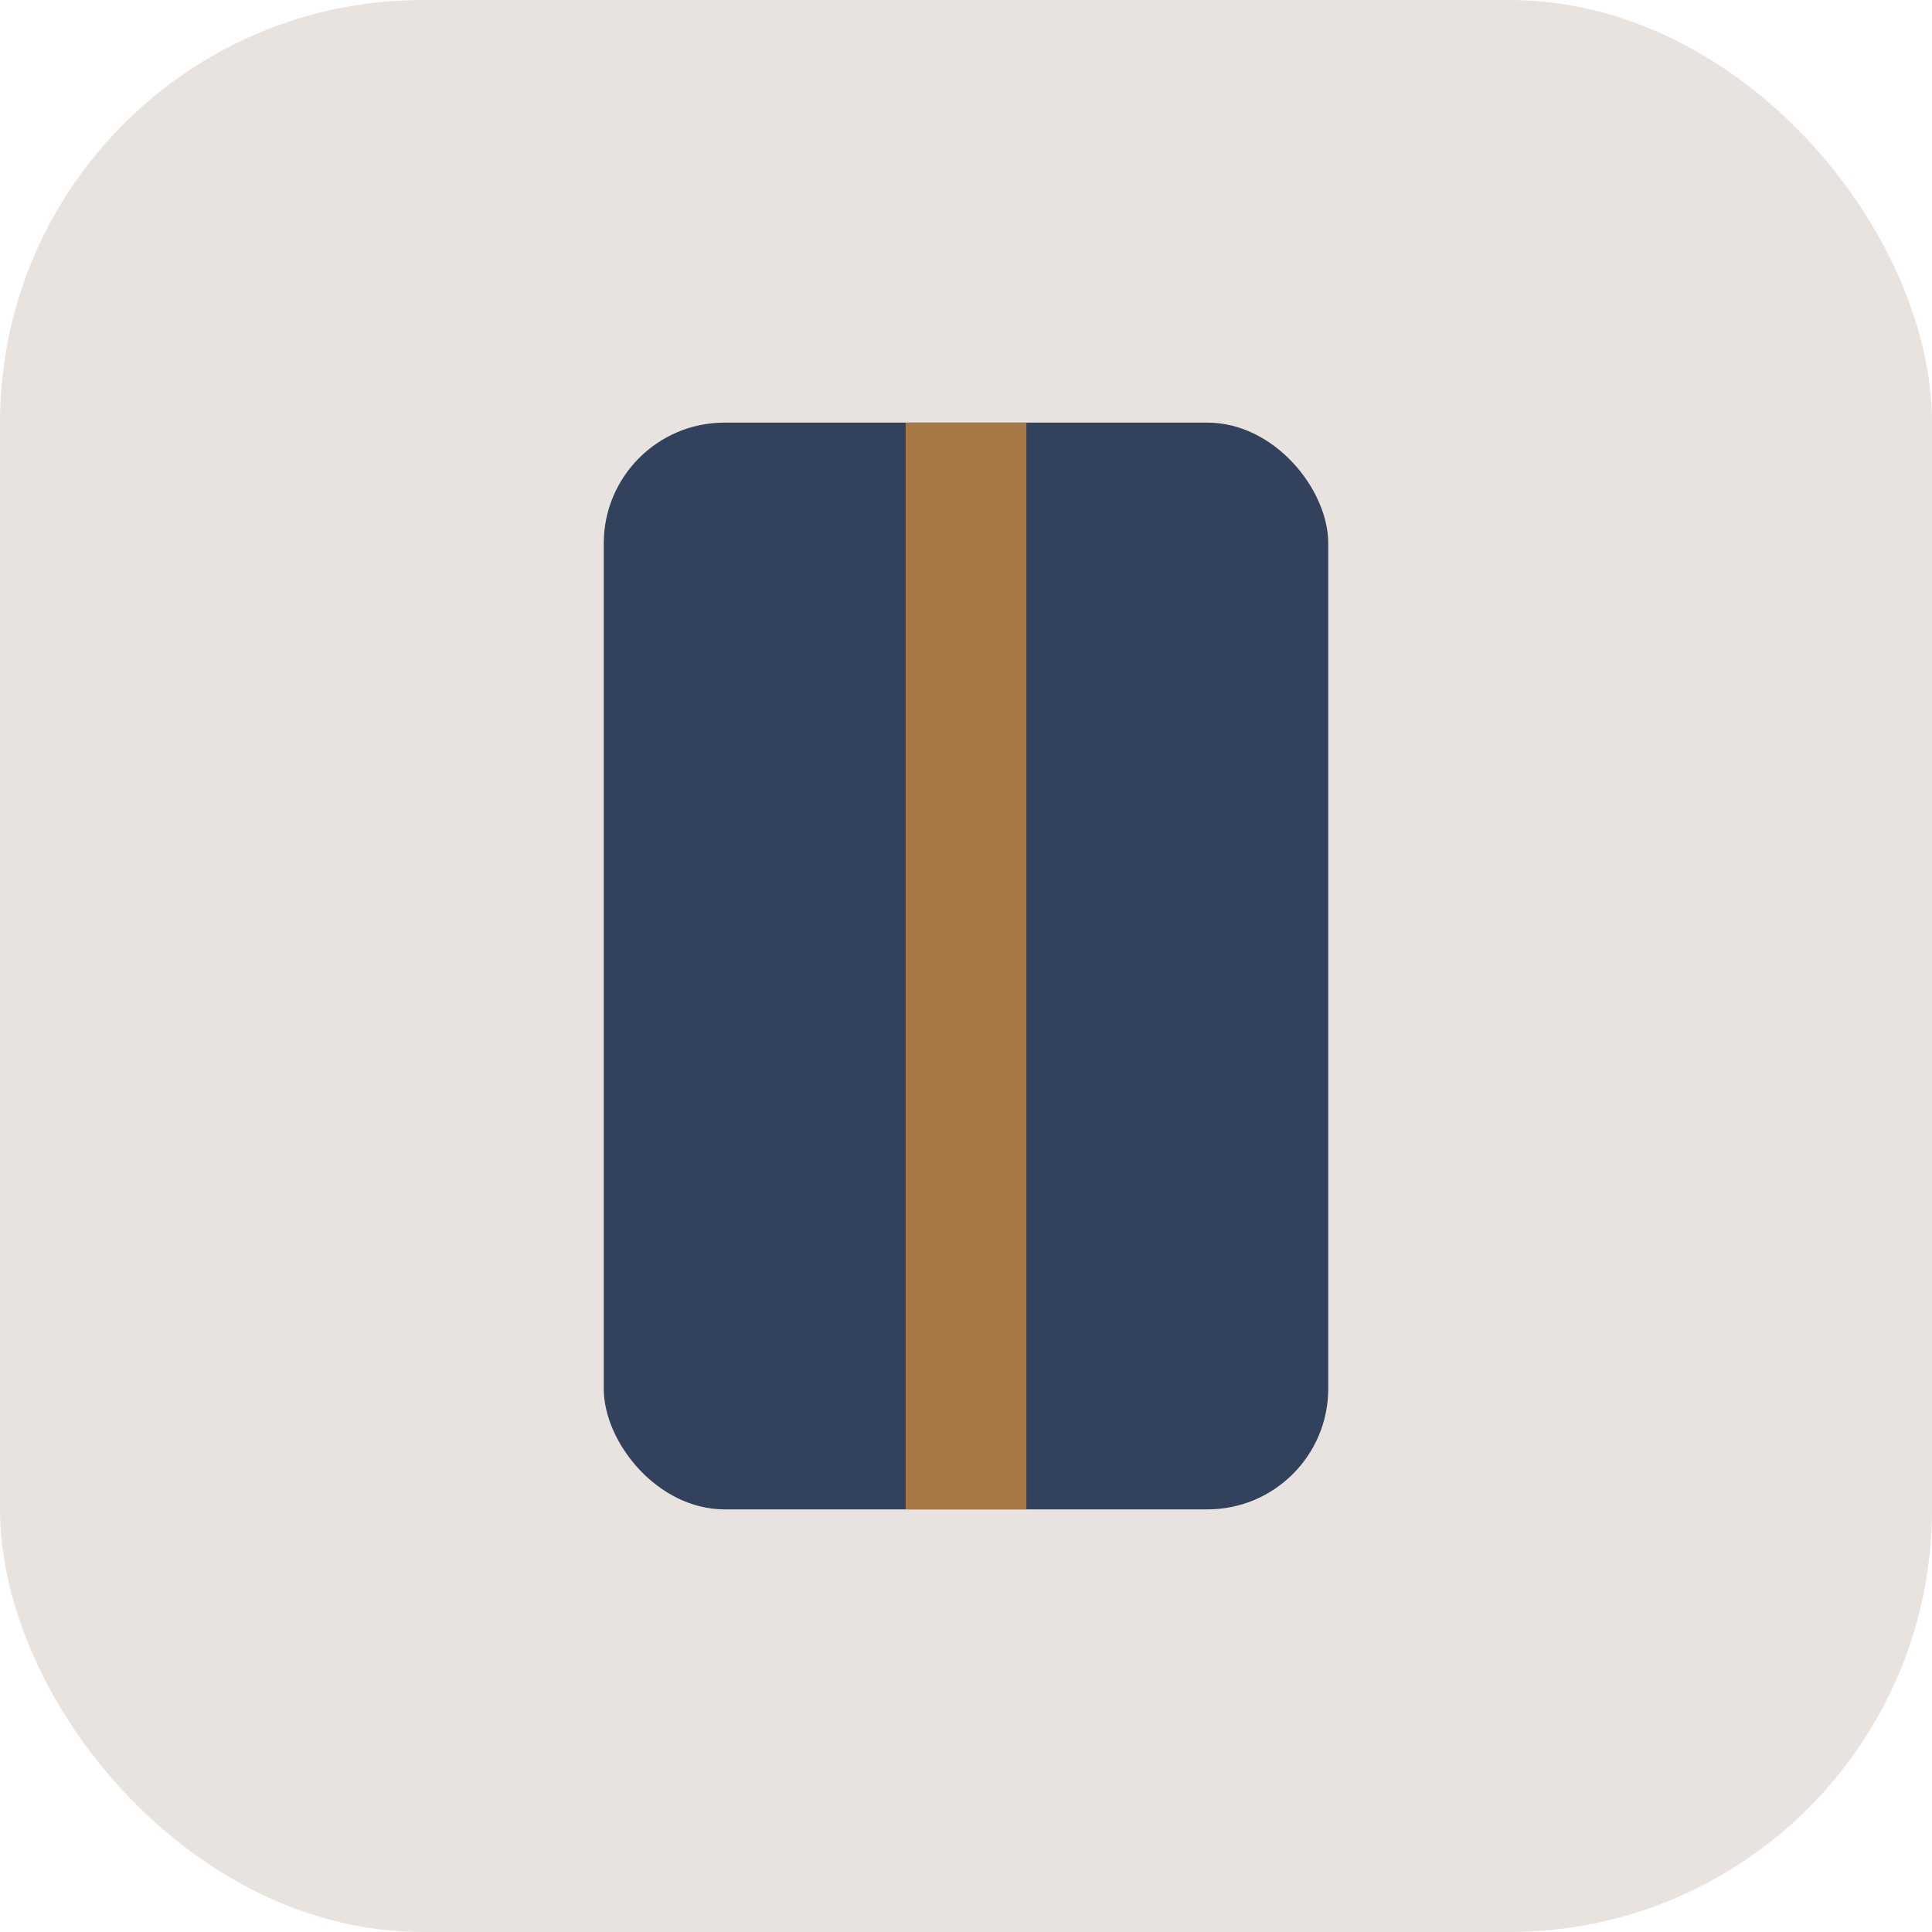
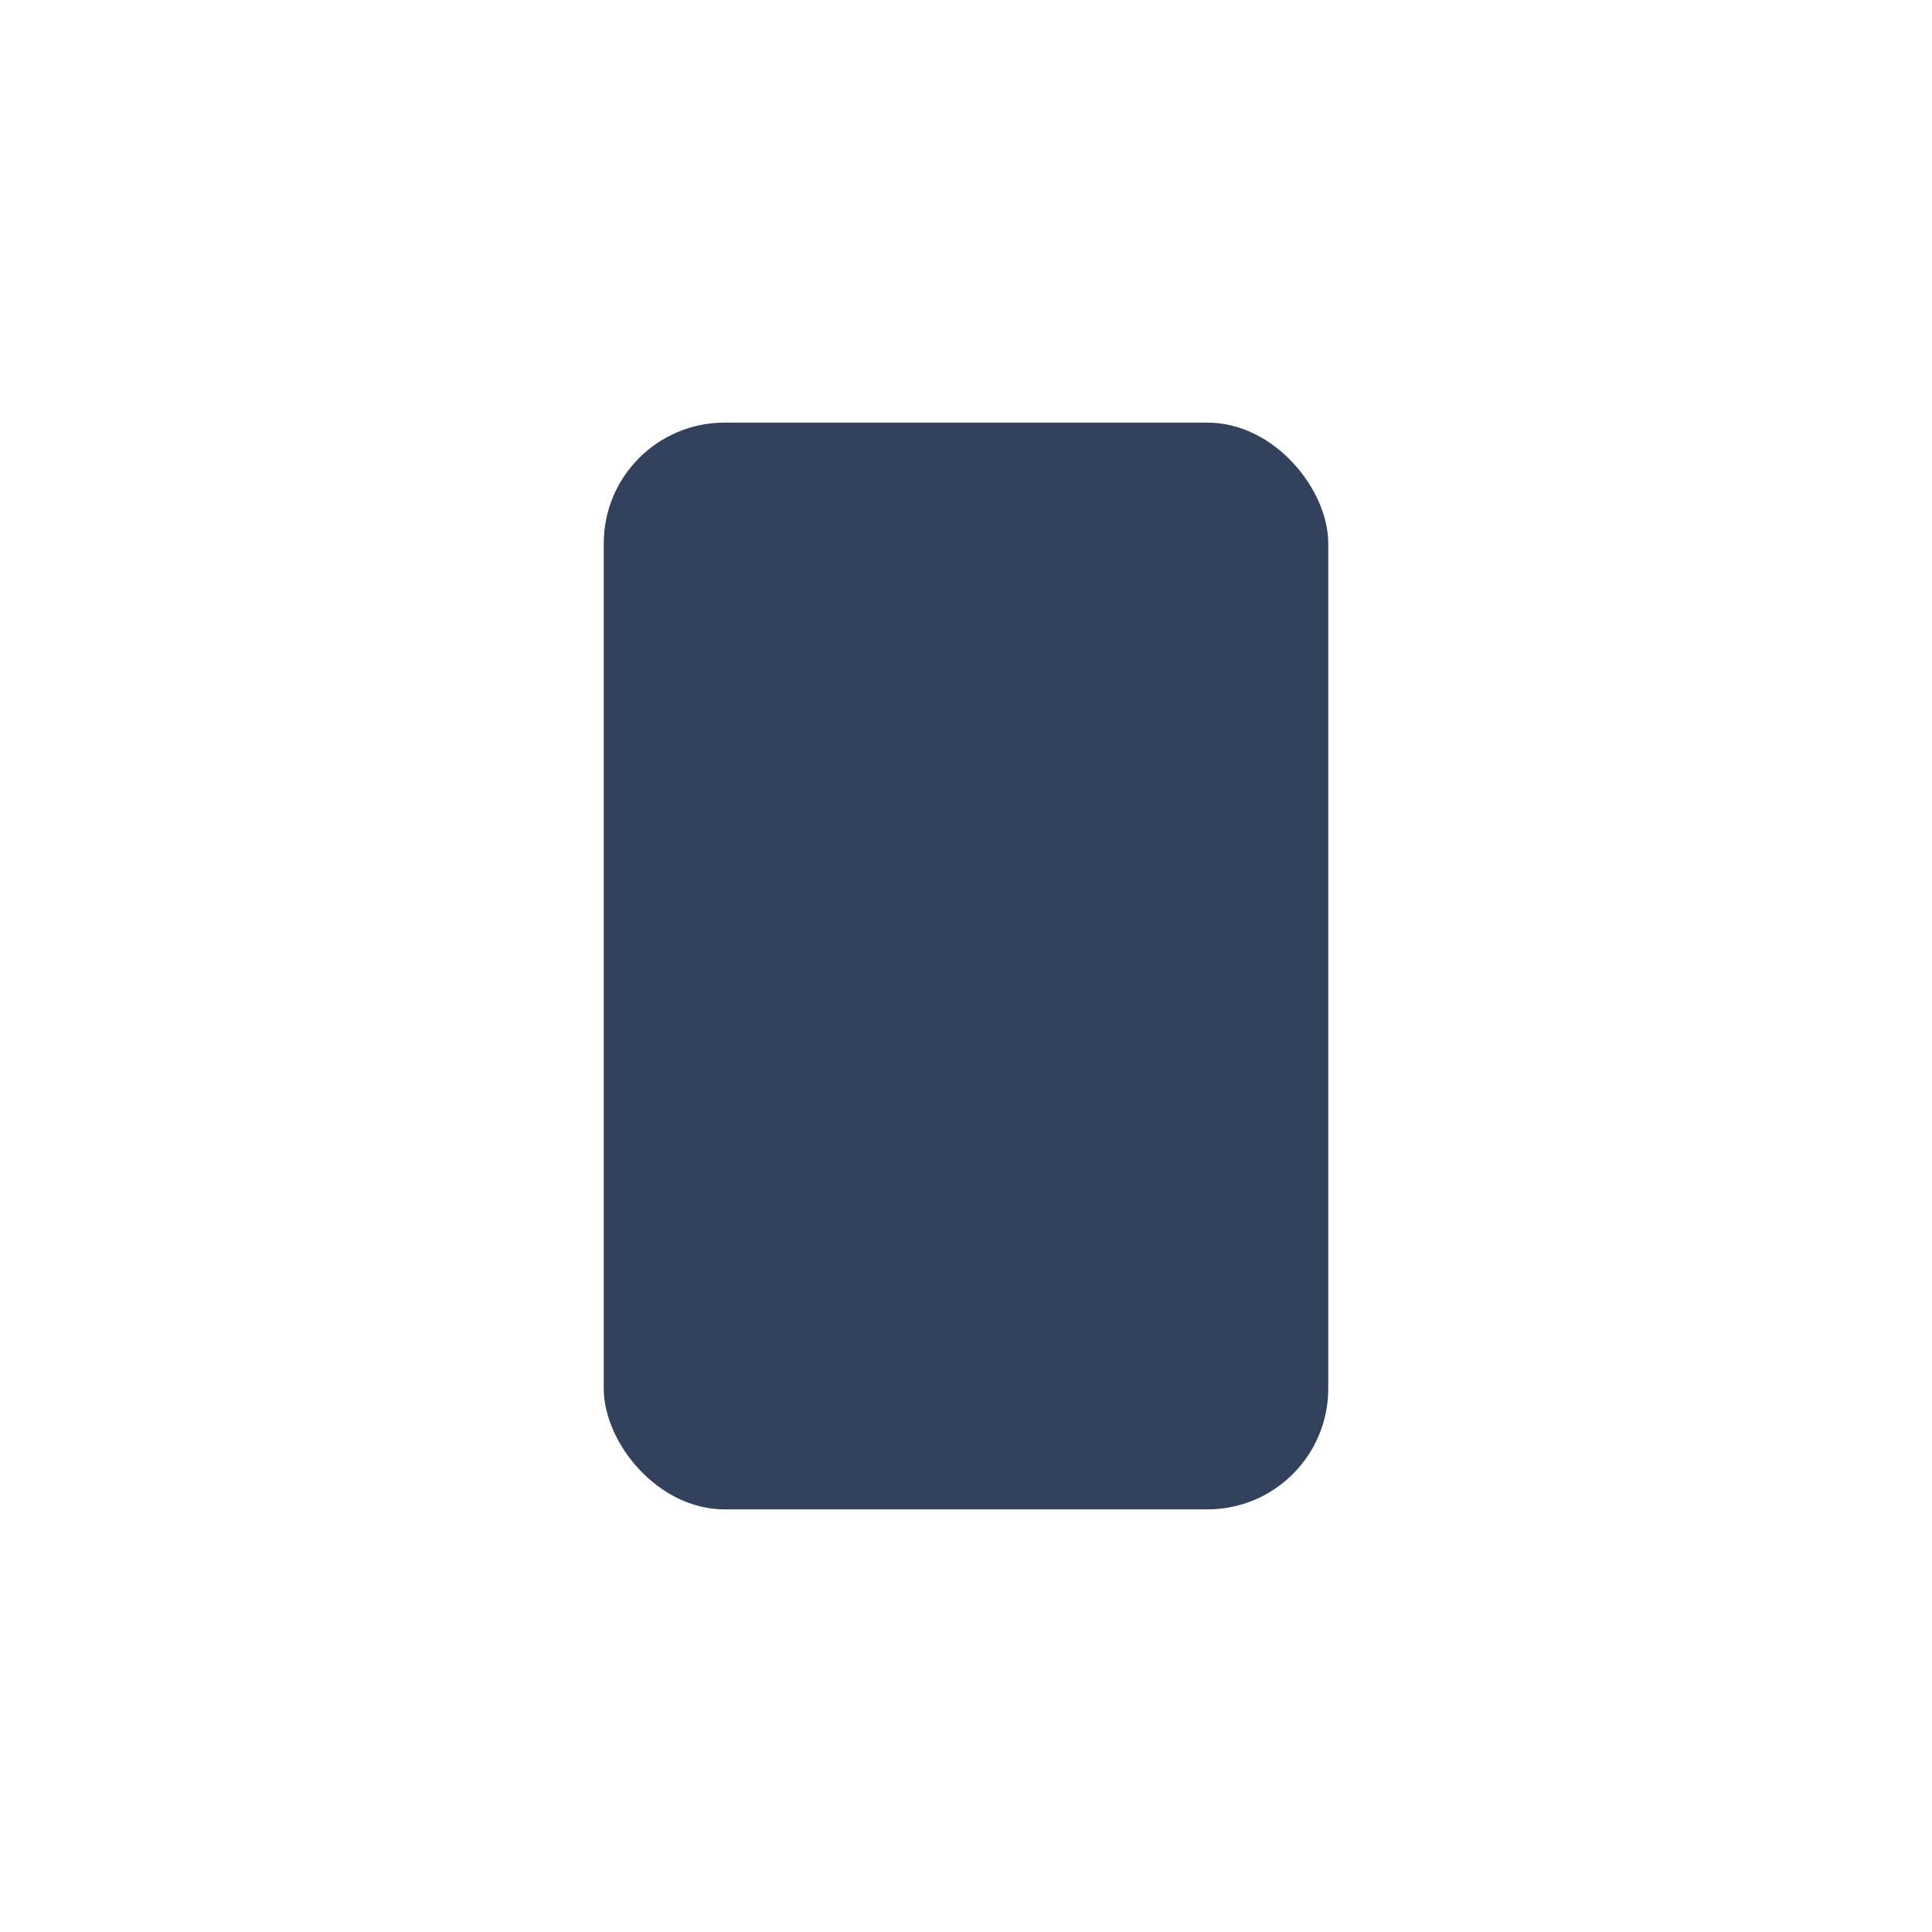
<svg xmlns="http://www.w3.org/2000/svg" width="32" height="32" viewBox="0 0 32 32">
-   <rect width="32" height="32" rx="7" fill="#E8E3DF" />
  <rect x="10" y="7" width="12" height="18" rx="2" fill="#32425C" />
-   <rect x="15" y="7" width="2" height="18" fill="#A87842" />
</svg>